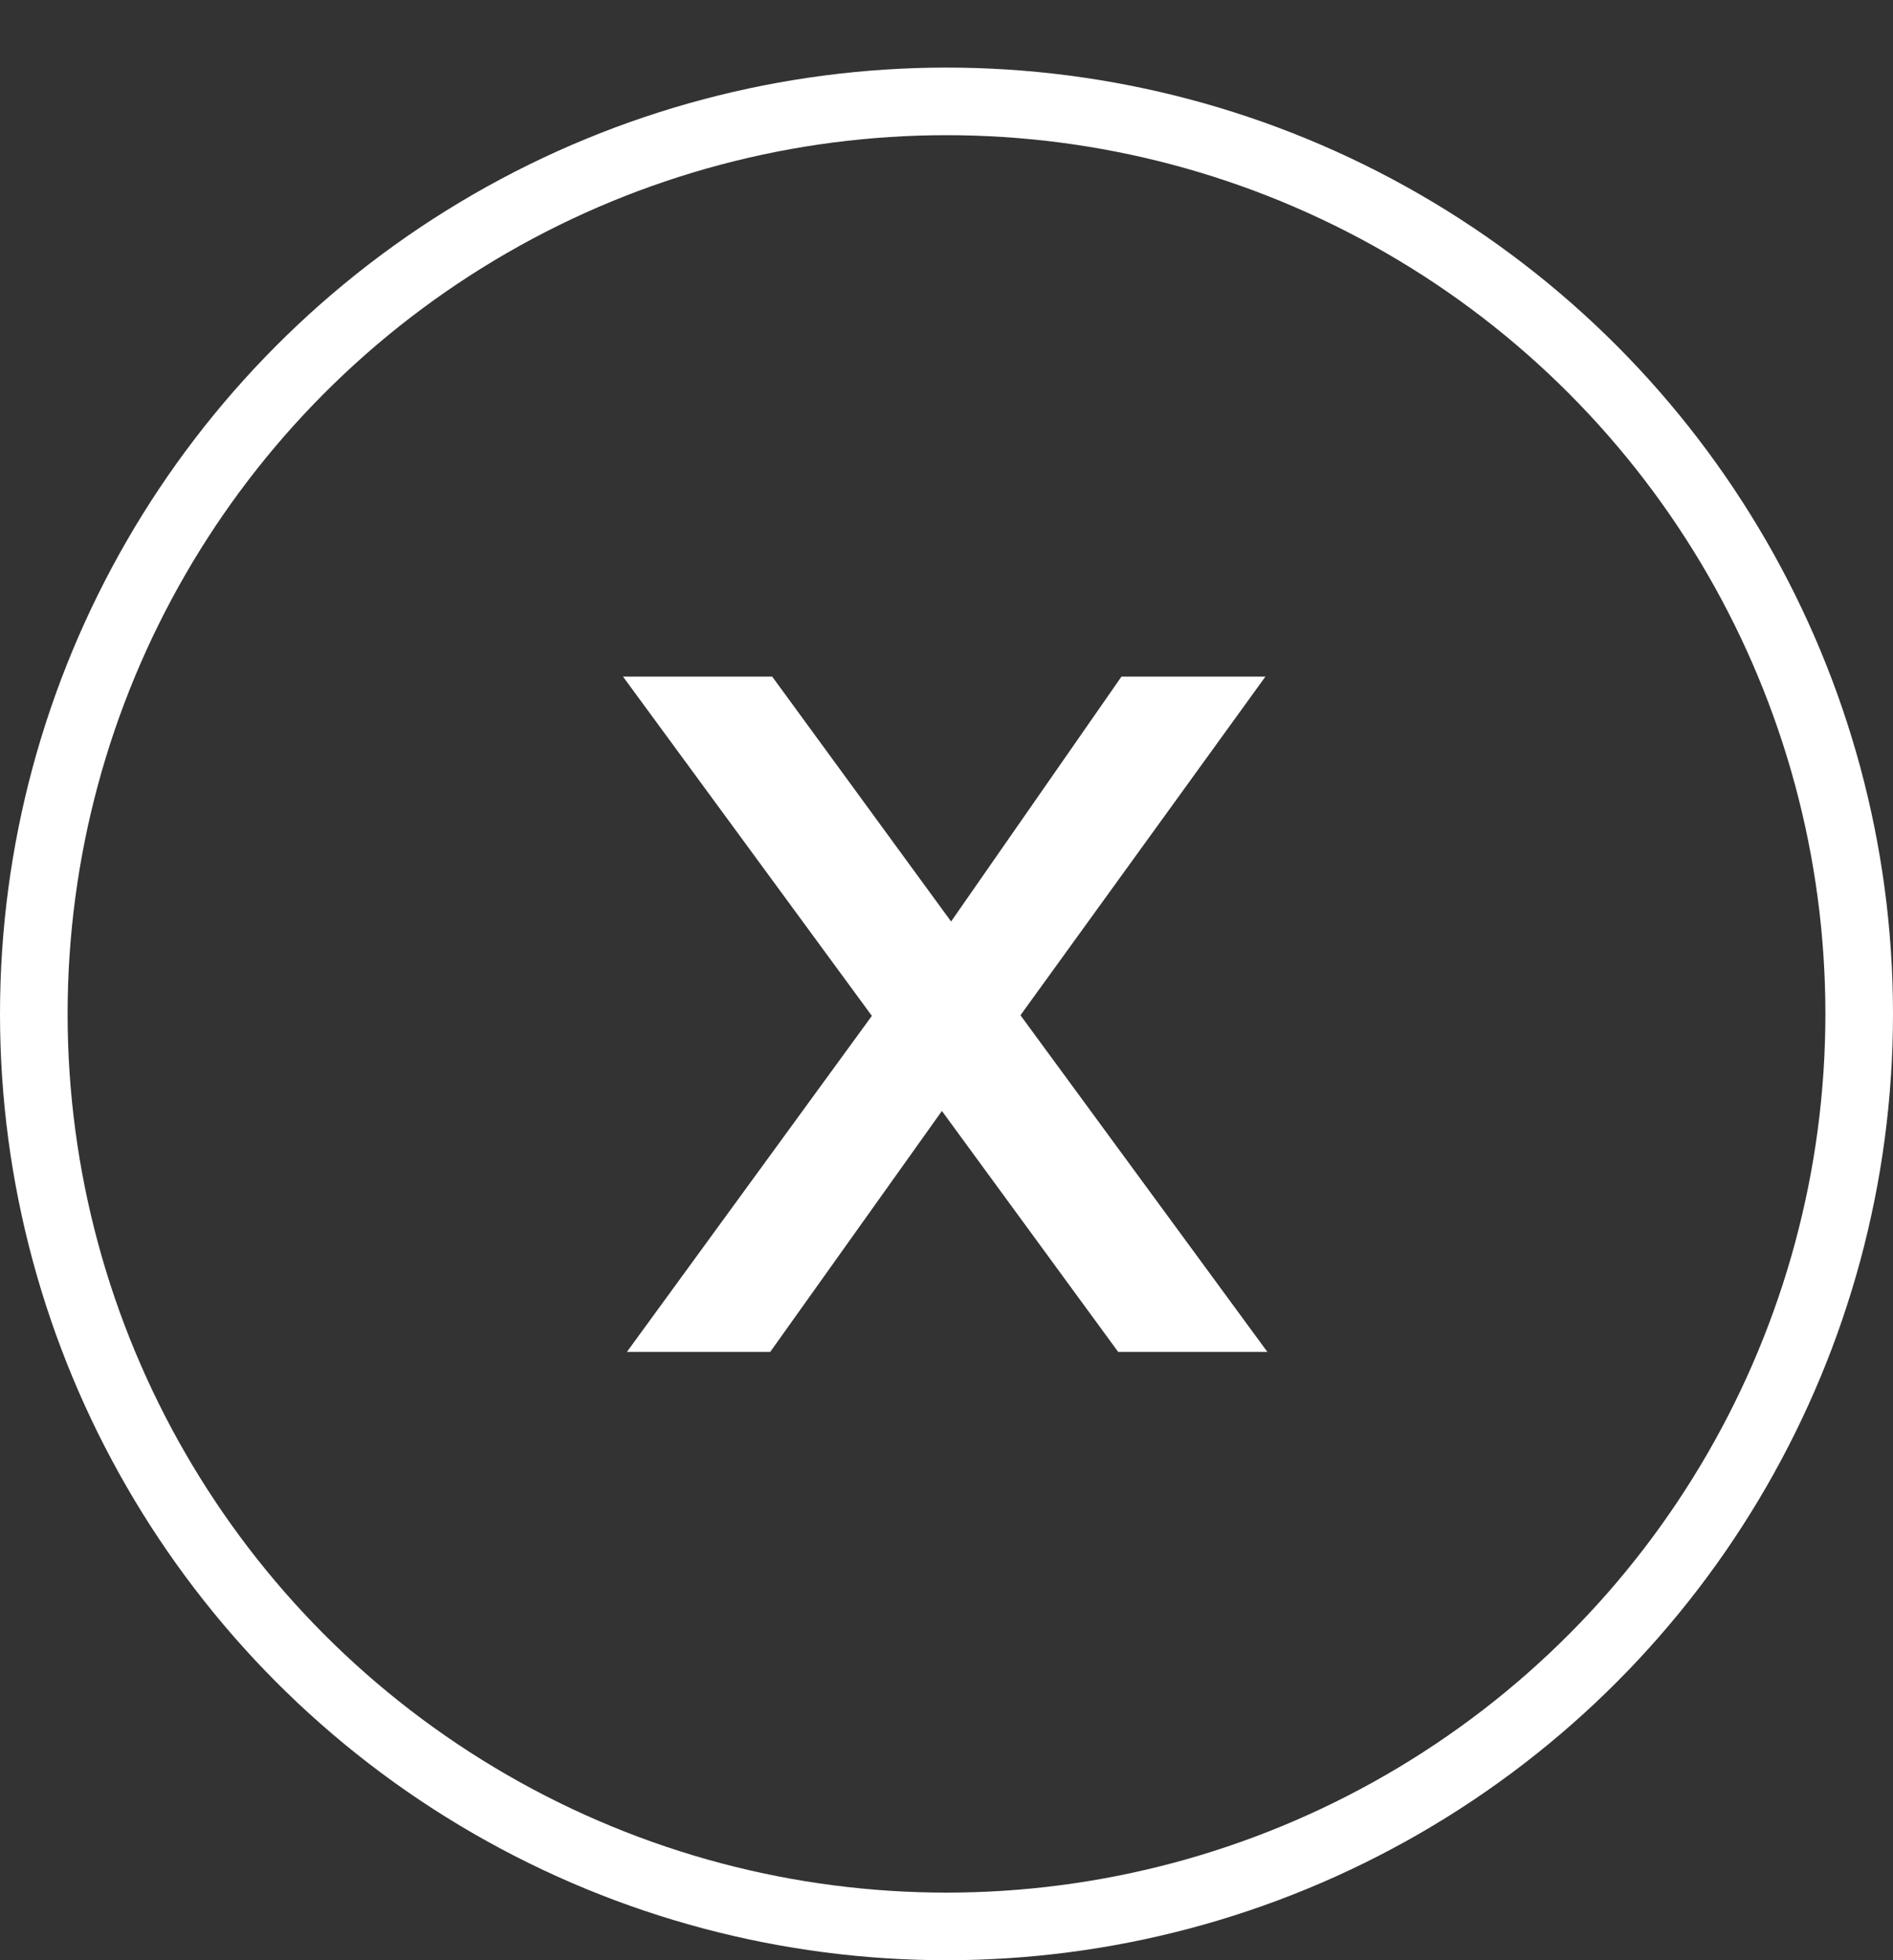
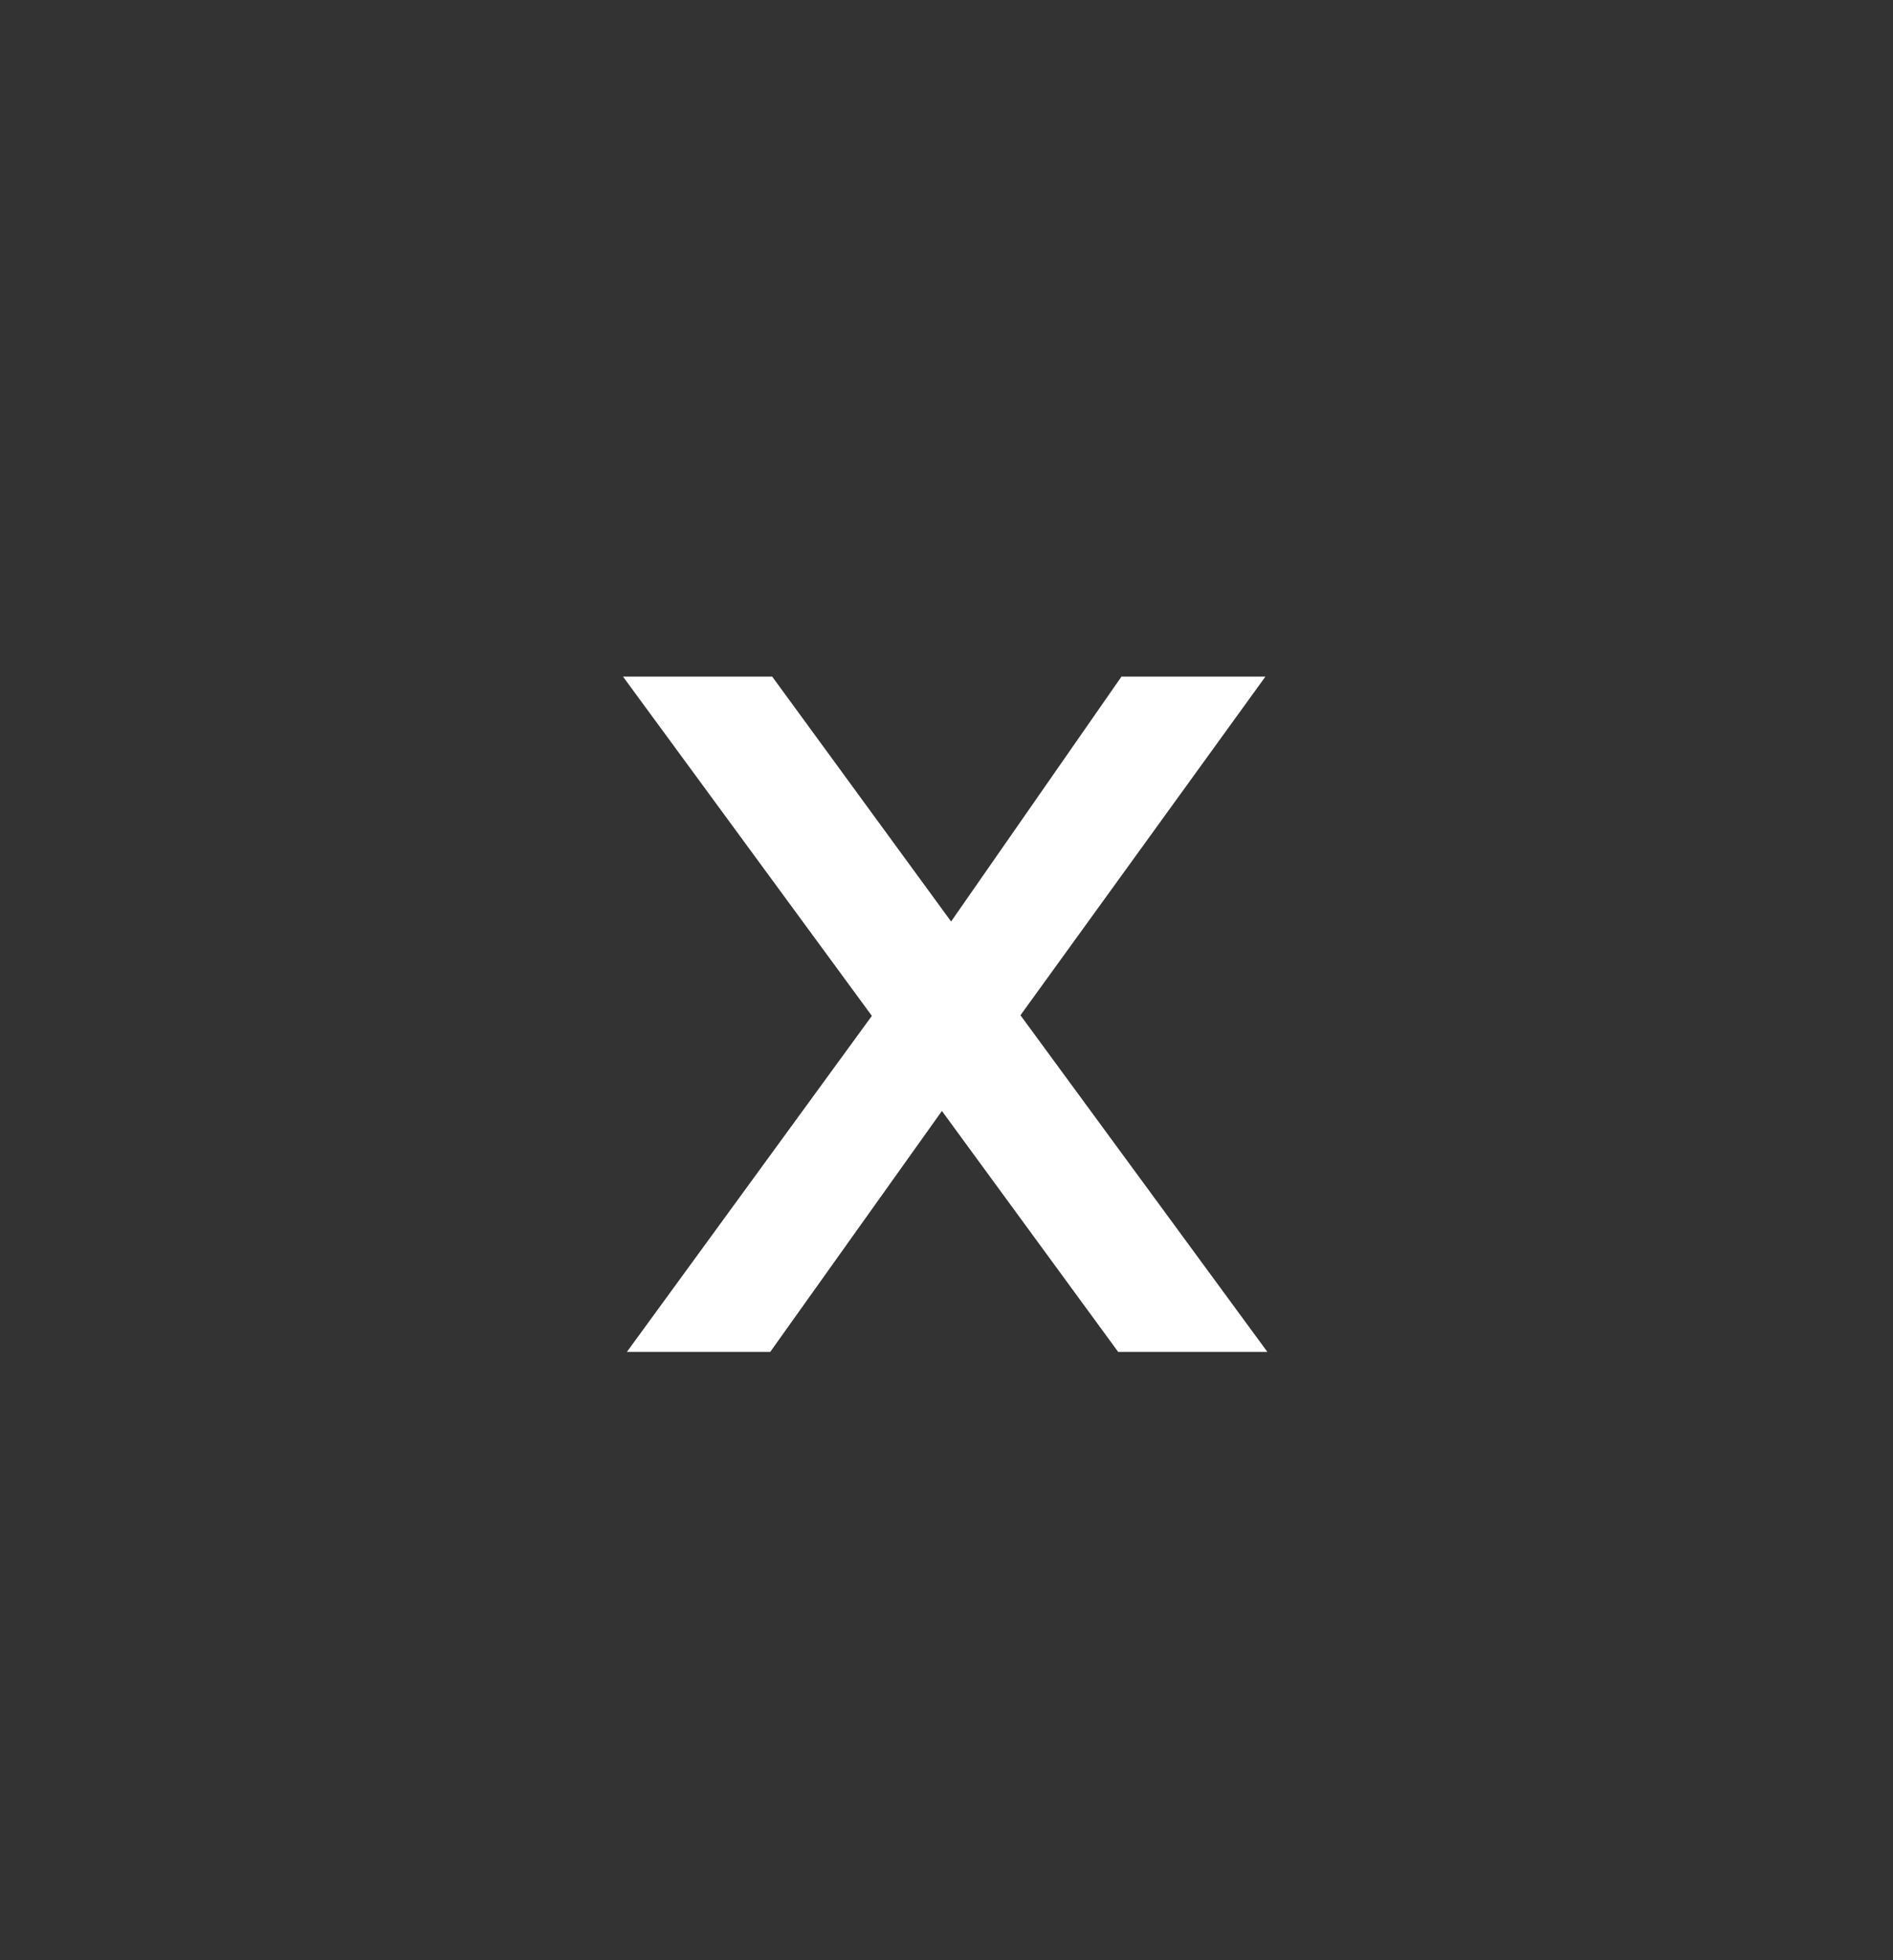
<svg xmlns="http://www.w3.org/2000/svg" width="28" height="29" viewBox="0 0 28 29" fill="none">
  <rect x="0" y="0" width="28" height="29" fill="#333333" stroke="none" />
-   <circle cx="14" cy="15" r="13.5" stroke="white" />
  <path d="M9.273 20L12.896 15.029L9.215 10.01H11.422L14.068 13.633L16.588 10.01H18.717L15.094 15.02L18.746 20H16.539L13.932 16.436L11.393 20H9.273Z" fill="white" />
</svg>